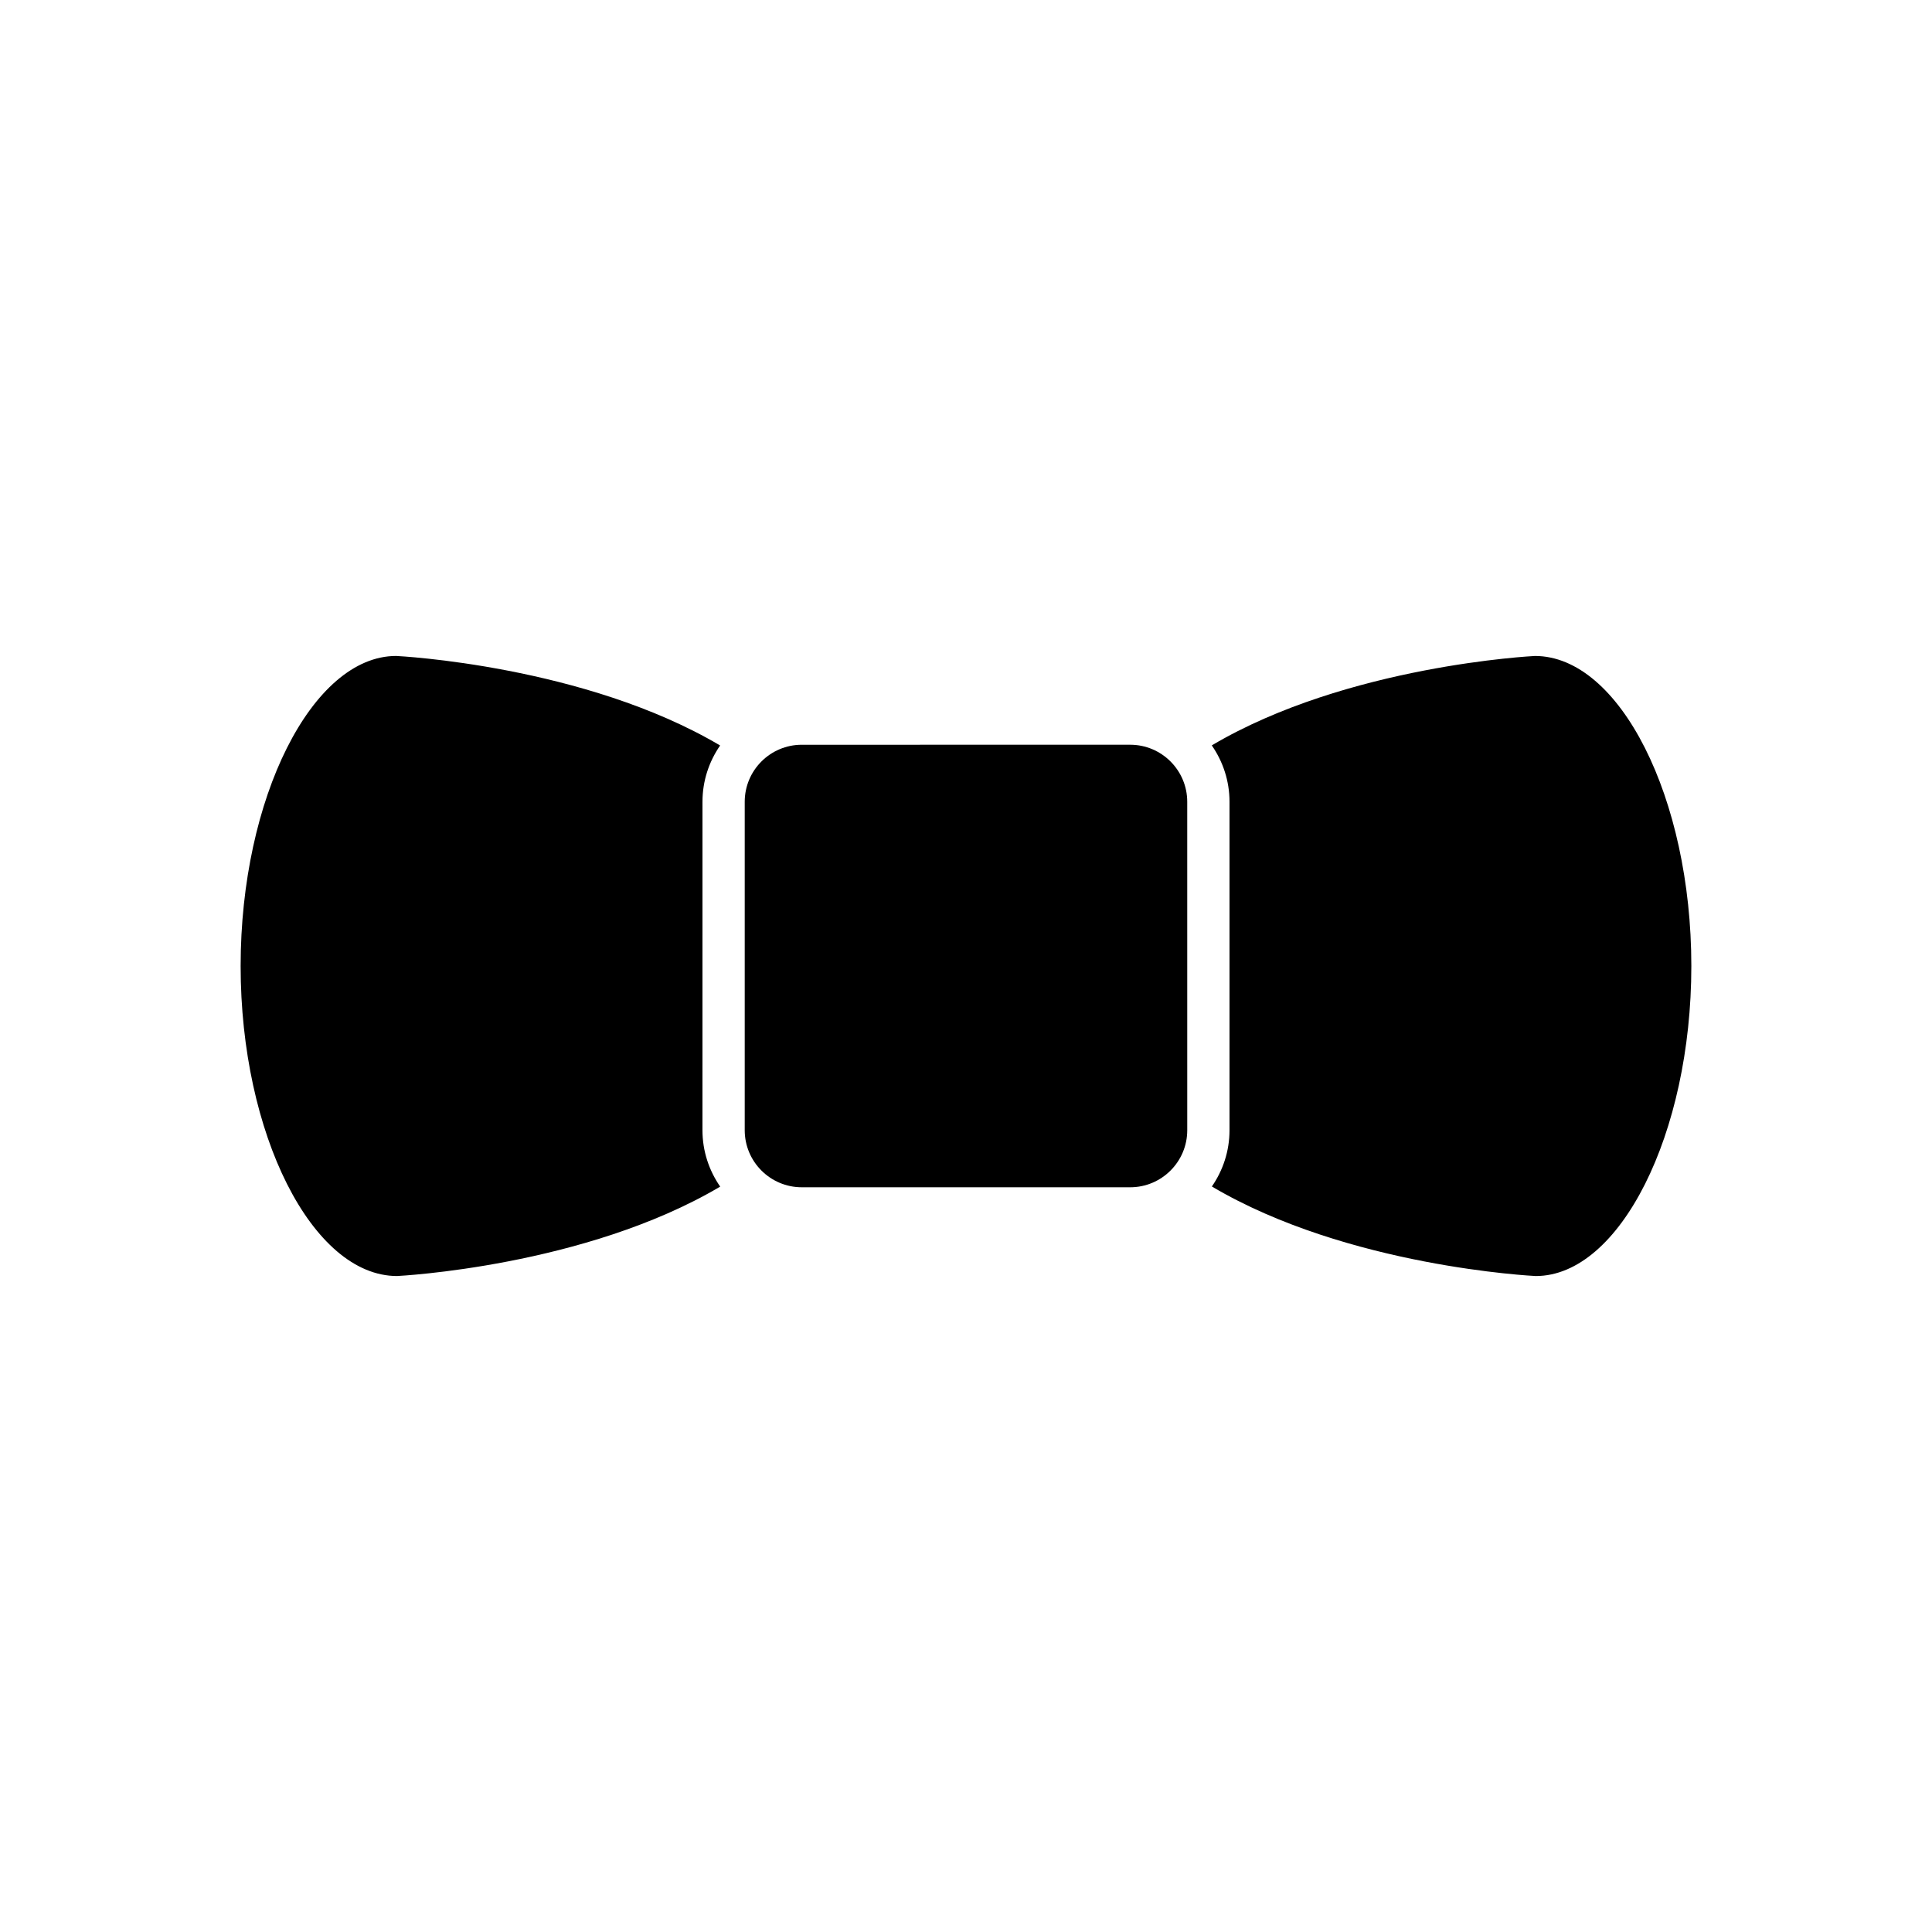
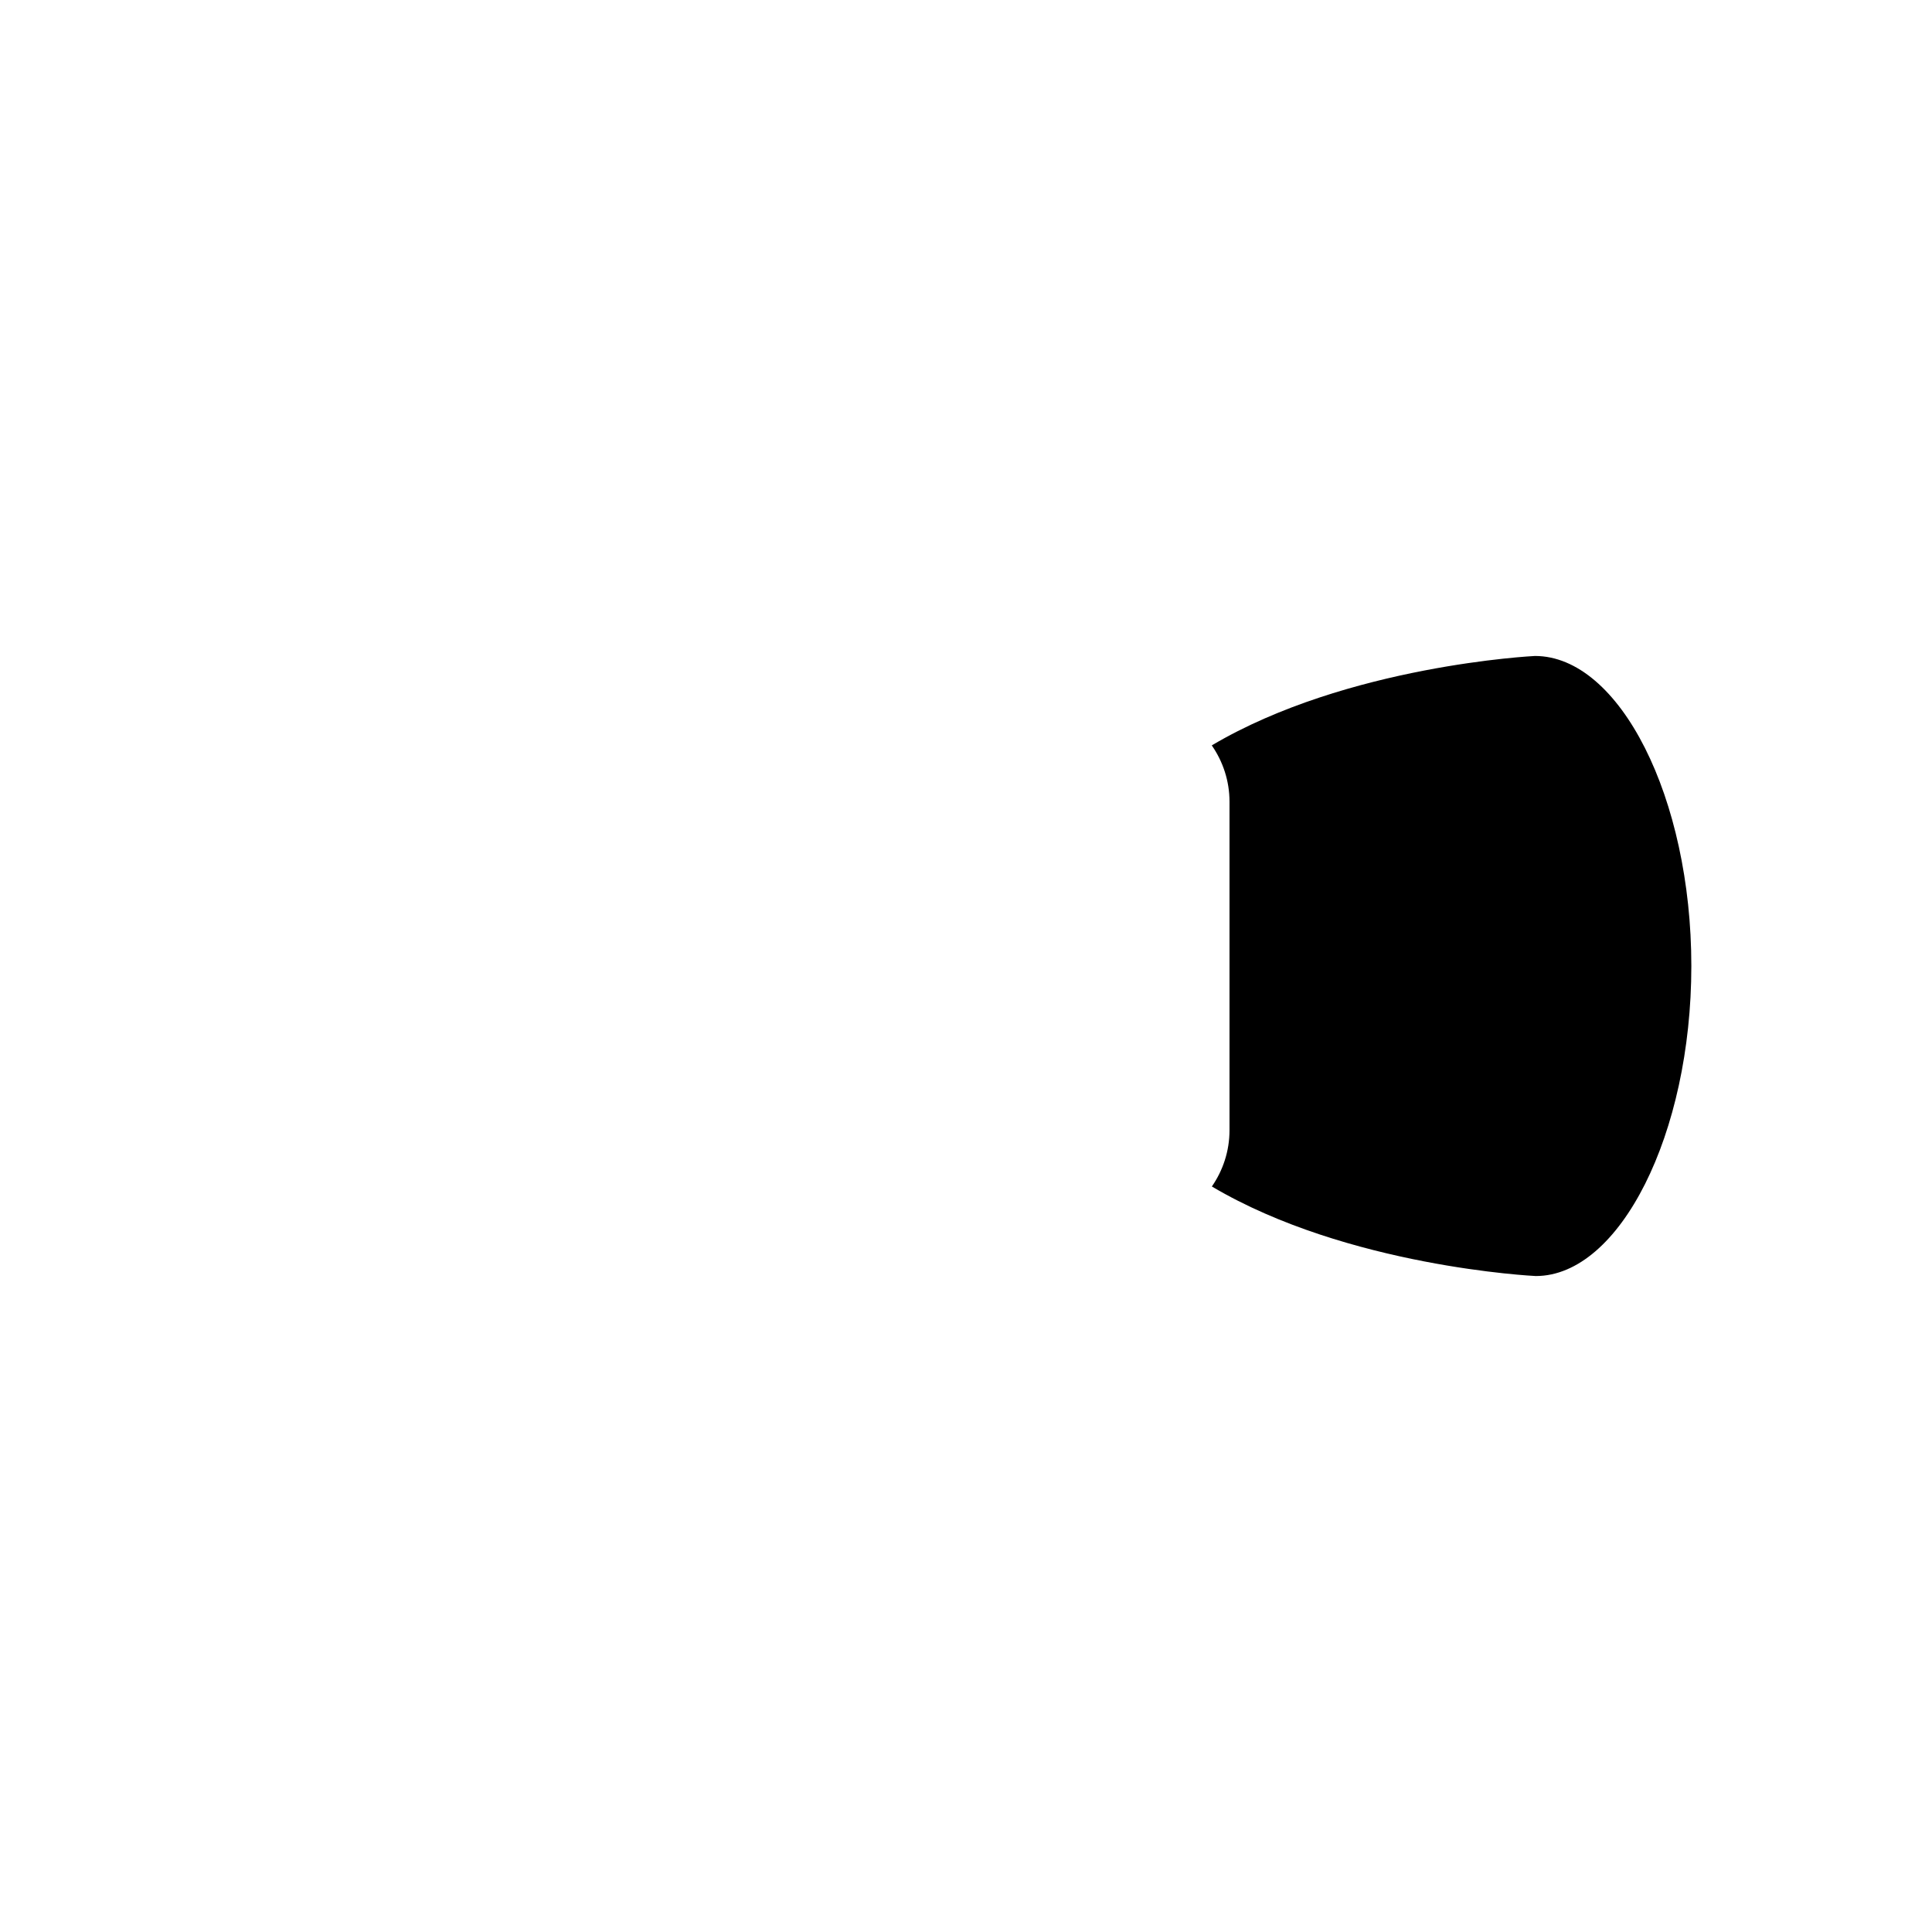
<svg xmlns="http://www.w3.org/2000/svg" fill="#000000" width="800px" height="800px" version="1.1" viewBox="144 144 512 512">
  <g>
    <path d="m550.77 317.84c-0.293 0.016-49.727 2.445-85.637 23.695 2.949 4.25 4.699 9.391 4.699 14.941v87.043c0 5.539-1.742 10.672-4.676 14.914 35.957 21.289 85.336 23.711 85.855 23.73 22.227-0.008 41.211-37.629 41.211-82.164 0-44.539-18.984-82.16-41.453-82.16z" />
-     <path d="m341.36 356.48v87.043c0 8.336 6.777 15.117 15.117 15.117h87.039c8.336 0 15.117-6.777 15.117-15.117l-0.004-87.043c0-8.336-6.777-15.117-15.117-15.117l-87.039 0.004c-8.336 0-15.113 6.777-15.113 15.113z" />
-     <path d="m207.77 400c0 44.535 18.984 82.16 41.453 82.16 0.293-0.016 49.727-2.445 85.637-23.695-2.945-4.25-4.699-9.391-4.699-14.941l0.004-87.047c0-5.539 1.742-10.672 4.676-14.914-35.91-21.25-85.34-23.707-85.863-23.727-22.223 0.004-41.207 37.625-41.207 82.164z" />
  </g>
</svg>